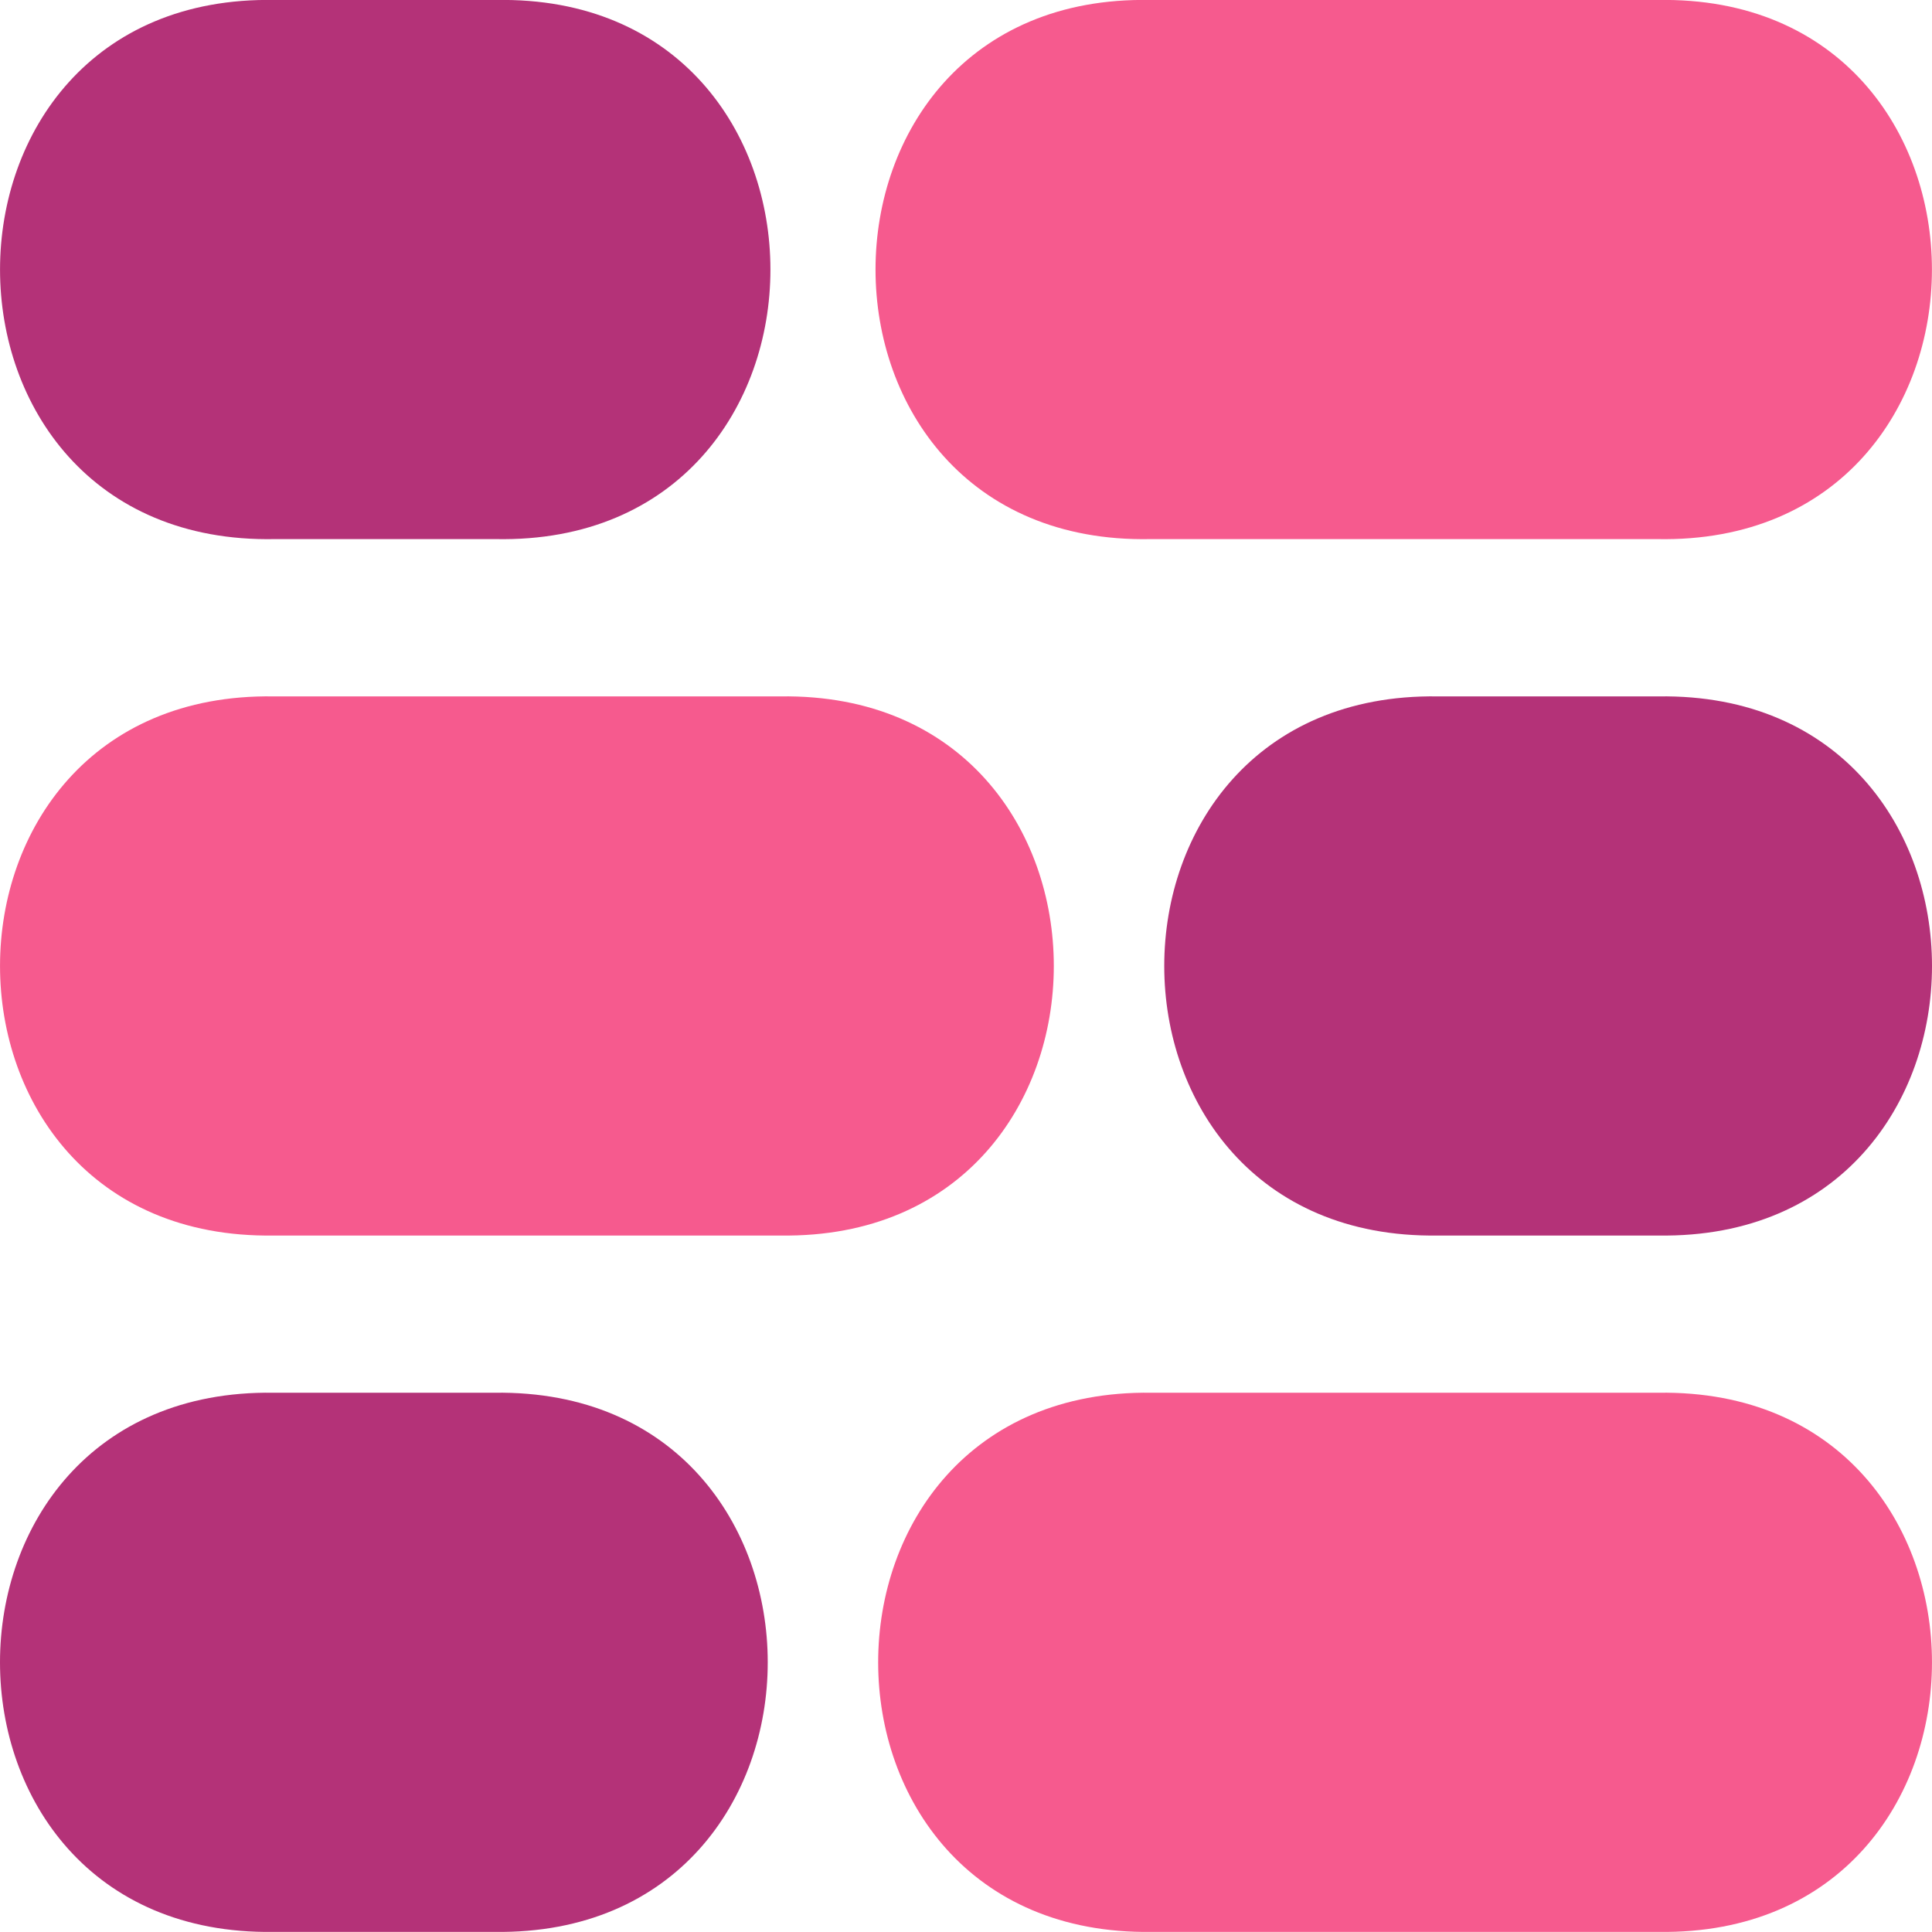
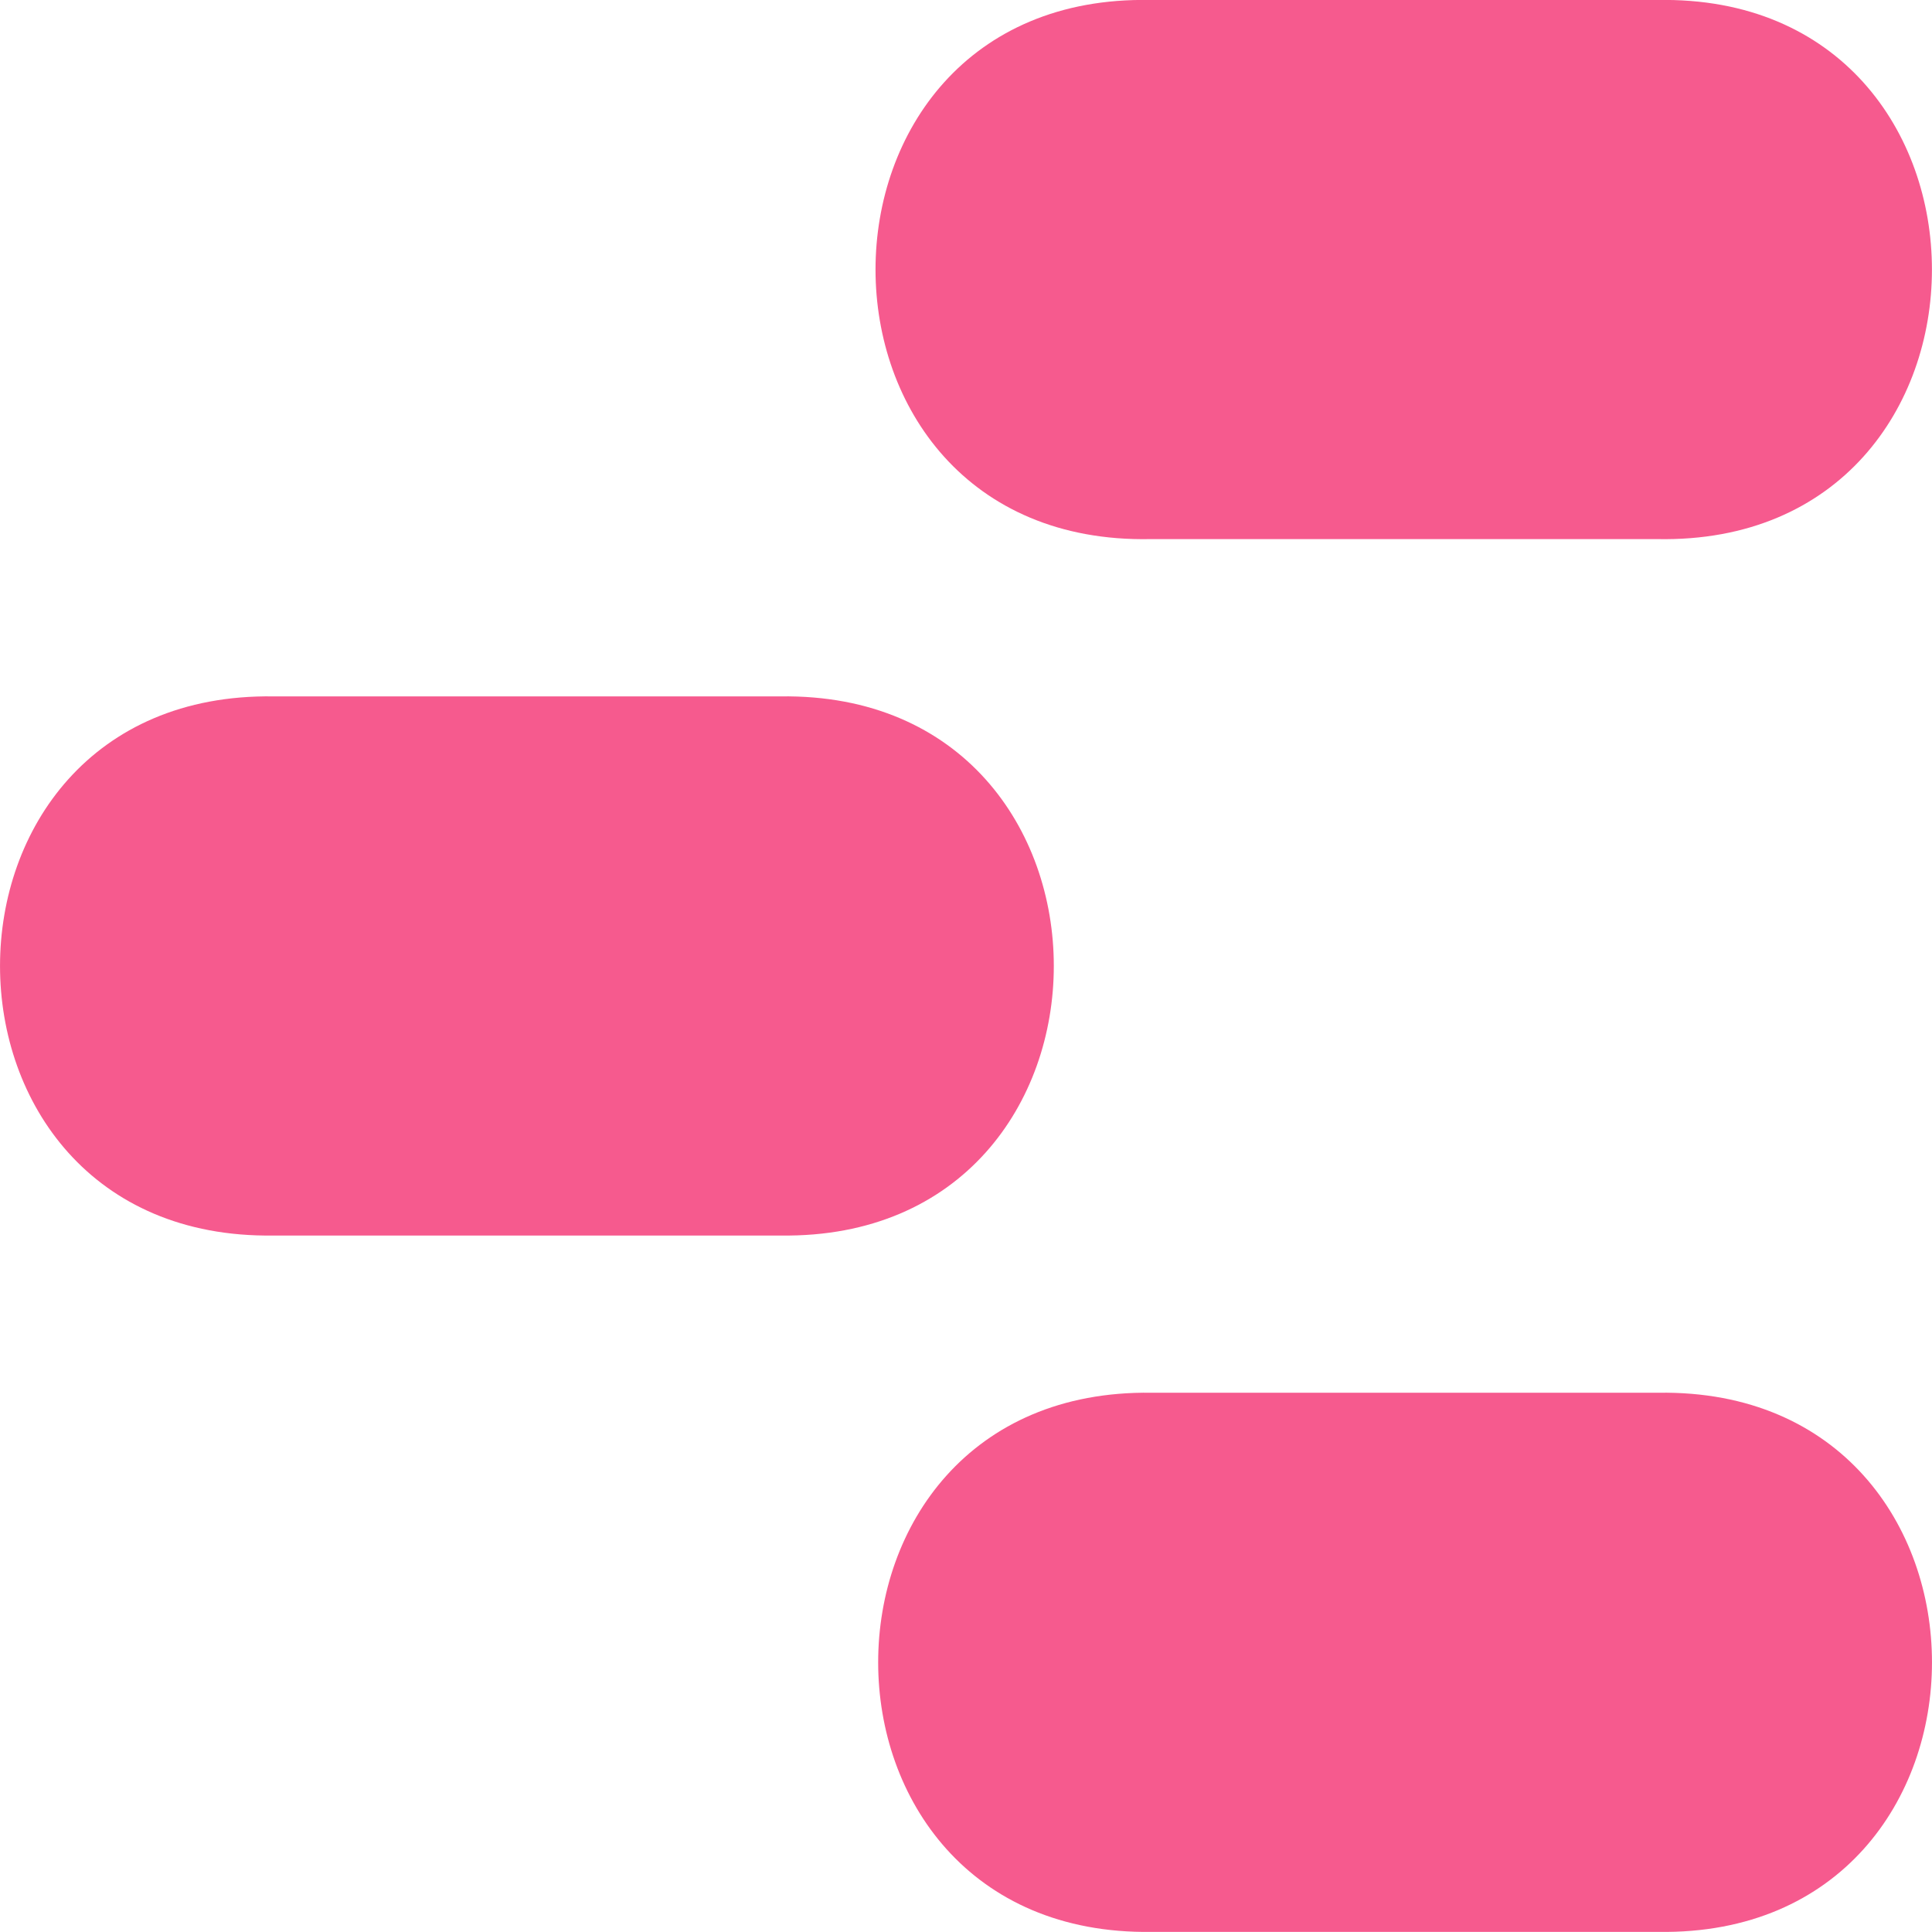
<svg xmlns="http://www.w3.org/2000/svg" viewBox="0 0 980 979.97">
-   <path d="M139.38,0c-185.82-3.54-185.82,277,0,273.46H251.44C437.25,277,437.25-3.5,251.44,0ZM729.25,353.24c-184.92-2.62-184.92,276.1,0,273.48H841.31c184.92,2.62,184.92-276.1,0-273.48ZM138.69,706.46c-184.92-2.61-184.92,276.1,0,273.49H250.75c184.91,2.61,184.91-276.1,0-273.49Z" fill="#b43278" />
  <path d="M583.47,0c-185.82-3.54-185.82,277,0,273.46H840.61c185.81,3.54,185.81-277,0-273.46ZM138.7,353.24c-184.92-2.62-184.92,276.1,0,273.48H395.85c184.92,2.62,184.92-276.1,0-273.48ZM584.13,706.46c-184.91-2.61-184.91,276.1,0,273.49H841.3c184.92,2.61,184.92-276.1,0-273.49Z" fill="#f65a8e" />
</svg>